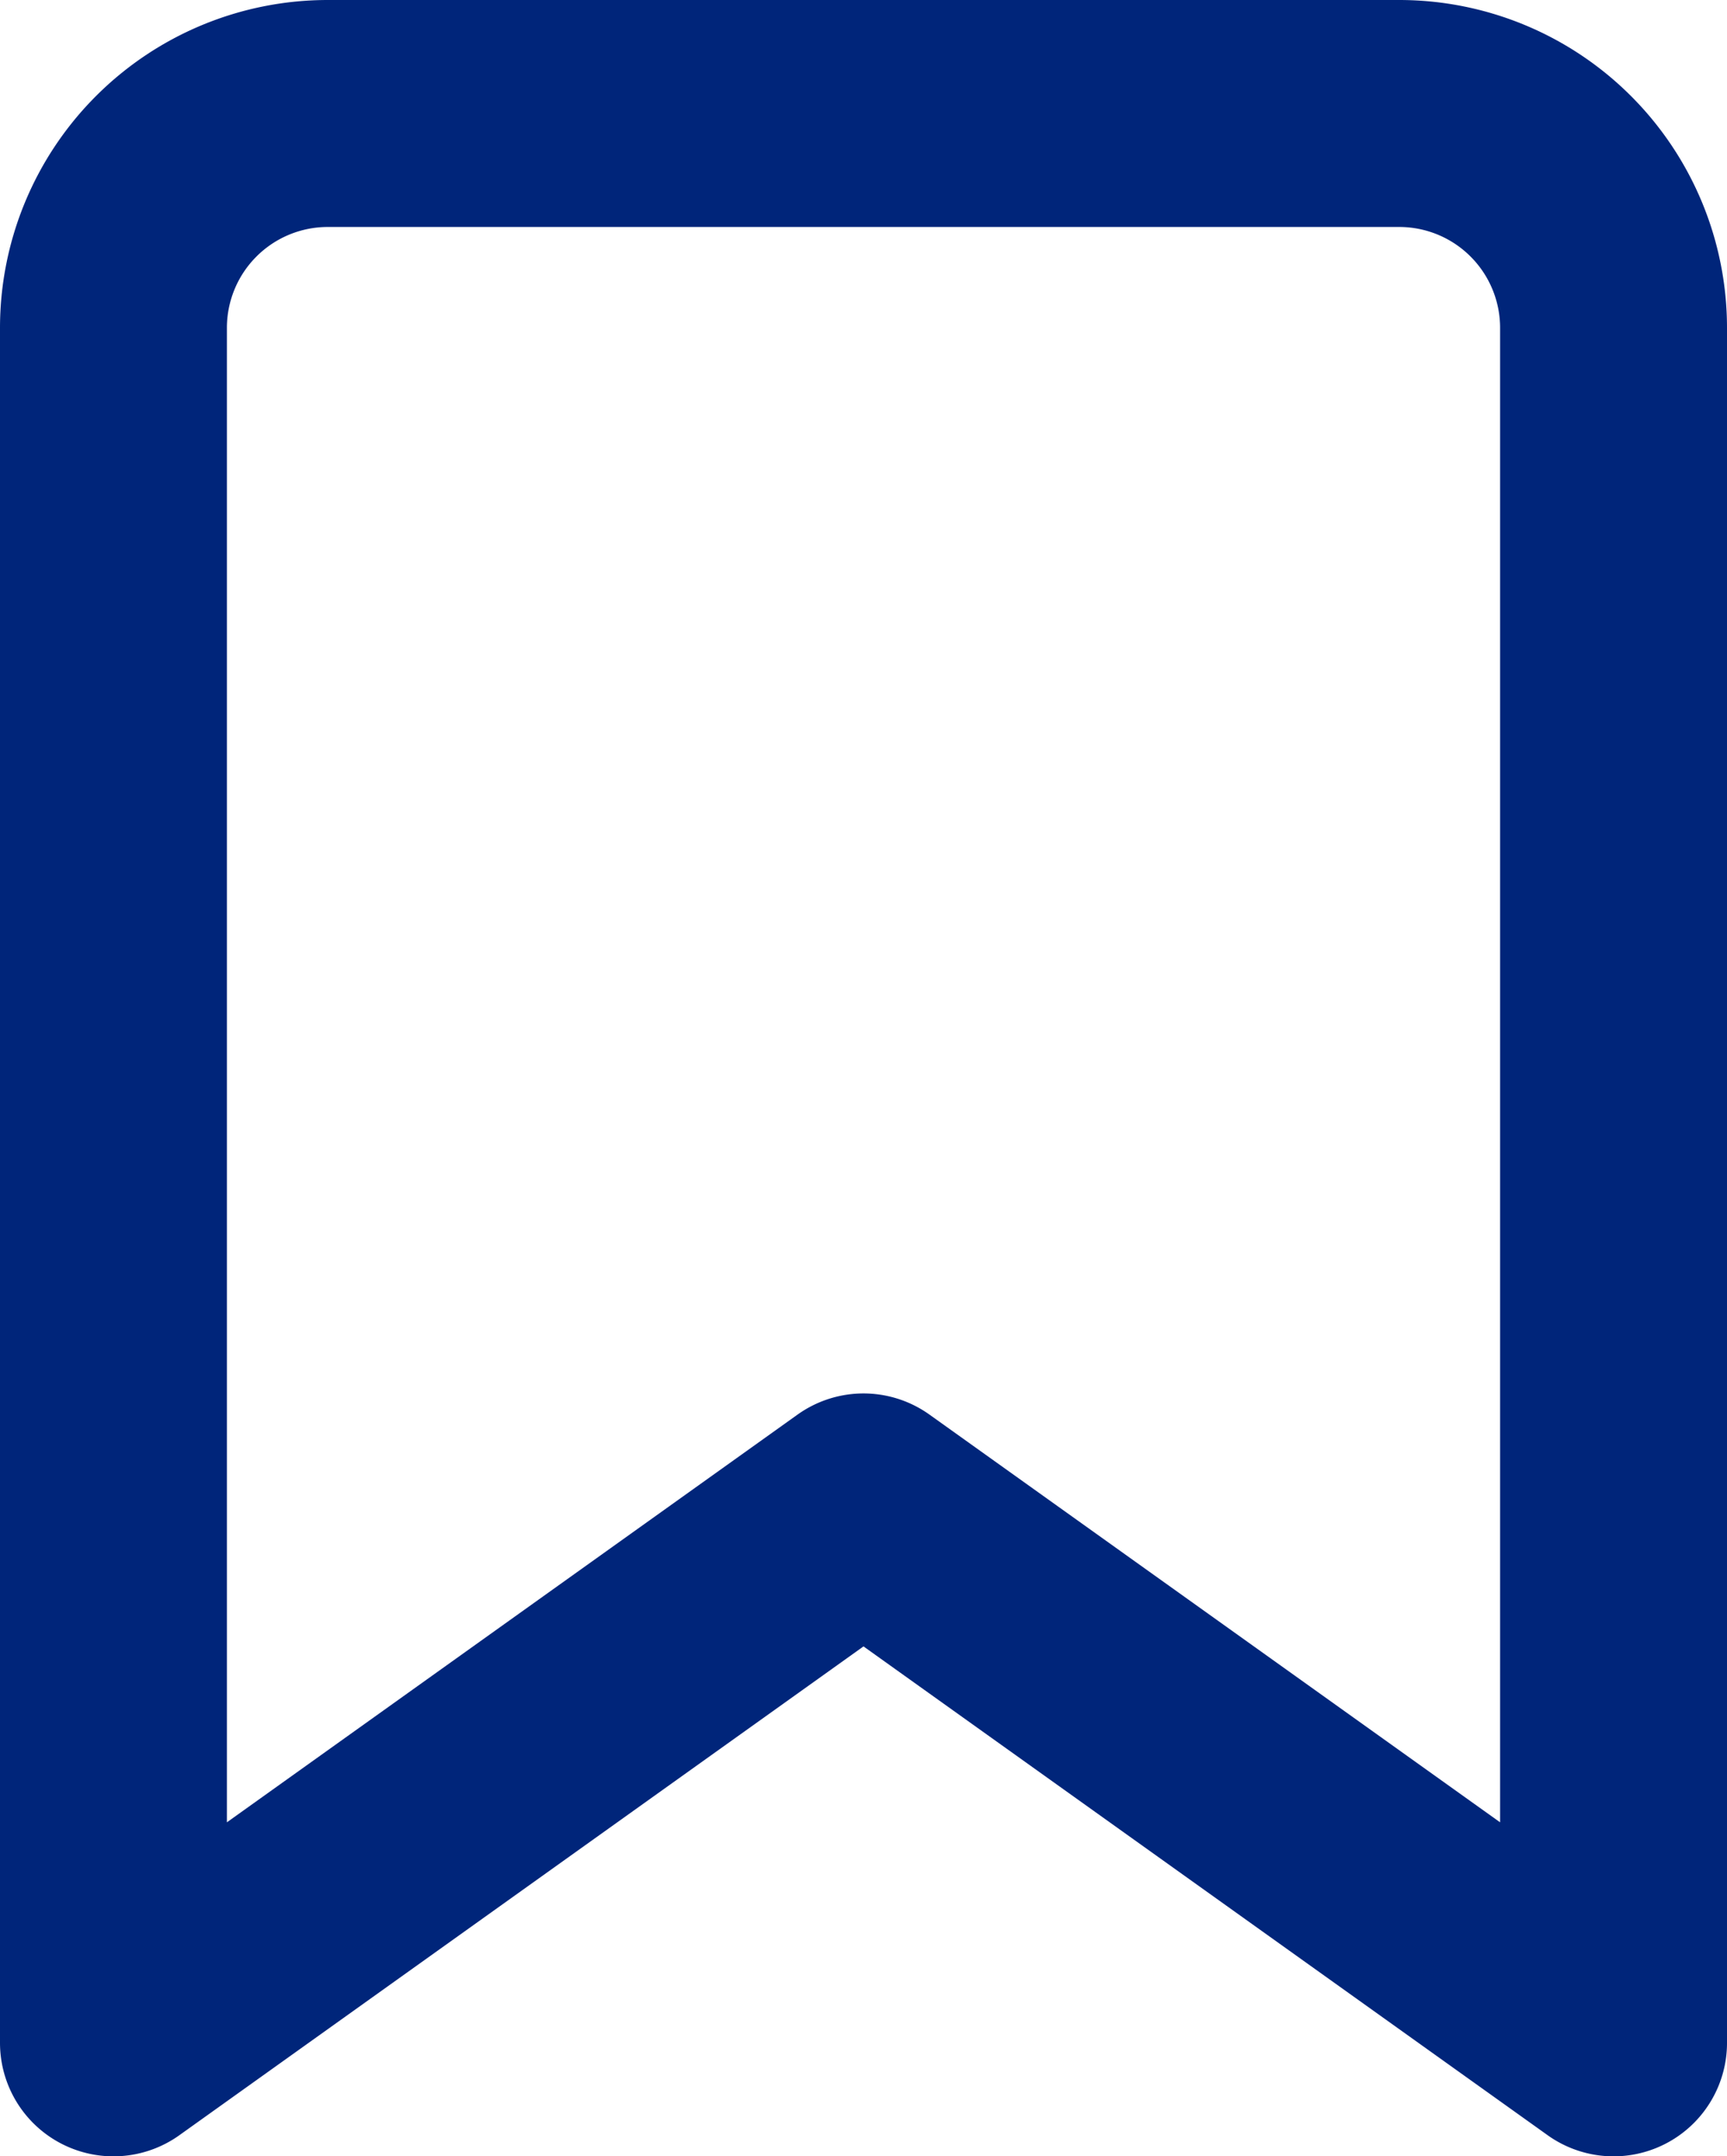
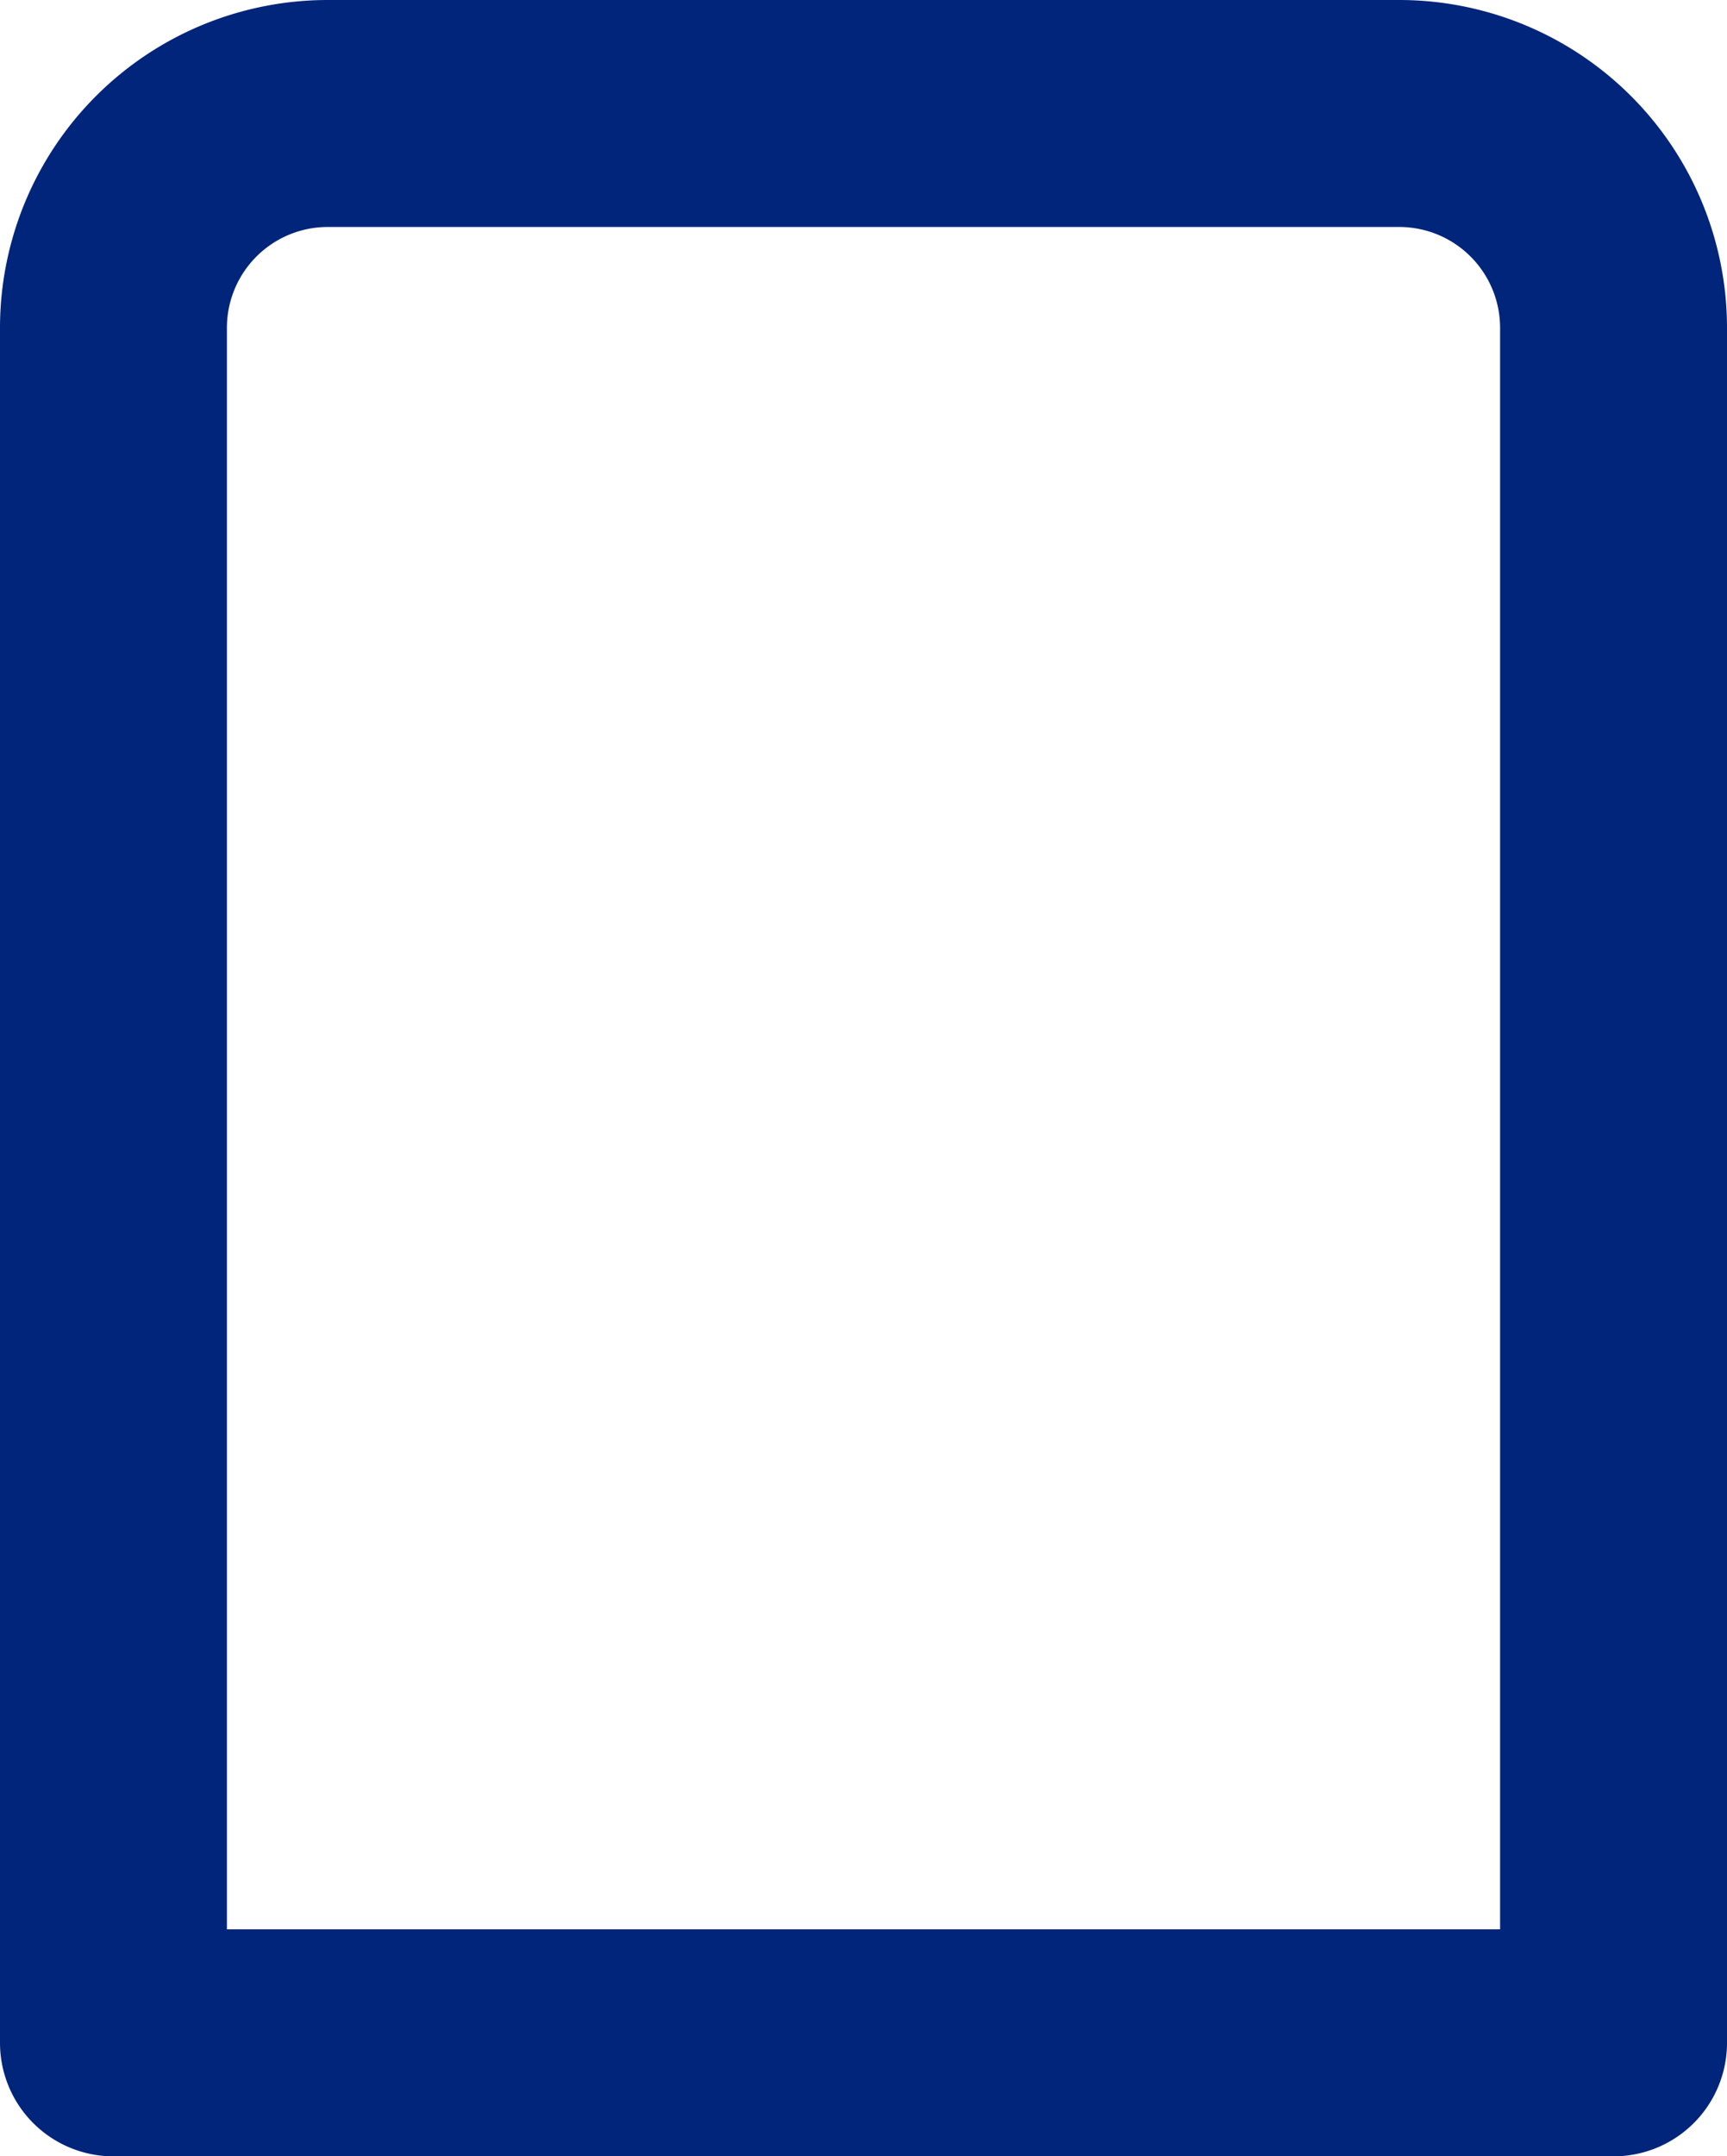
<svg xmlns="http://www.w3.org/2000/svg" width="15.222" height="19" viewBox="0 0 15.222 19">
-   <path id="Icon_feather-bookmark" data-name="Icon feather-bookmark" d="M20.722,21.5l-6.611-4.722L7.5,21.5V6.389A1.889,1.889,0,0,1,9.389,4.5h9.444a1.889,1.889,0,0,1,1.889,1.889Z" transform="translate(-6.5 -3.5)" fill="none" stroke="#00257a" stroke-linecap="round" stroke-linejoin="round" stroke-width="2" />
+   <path id="Icon_feather-bookmark" data-name="Icon feather-bookmark" d="M20.722,21.5L7.5,21.5V6.389A1.889,1.889,0,0,1,9.389,4.5h9.444a1.889,1.889,0,0,1,1.889,1.889Z" transform="translate(-6.5 -3.5)" fill="none" stroke="#00257a" stroke-linecap="round" stroke-linejoin="round" stroke-width="2" />
</svg>